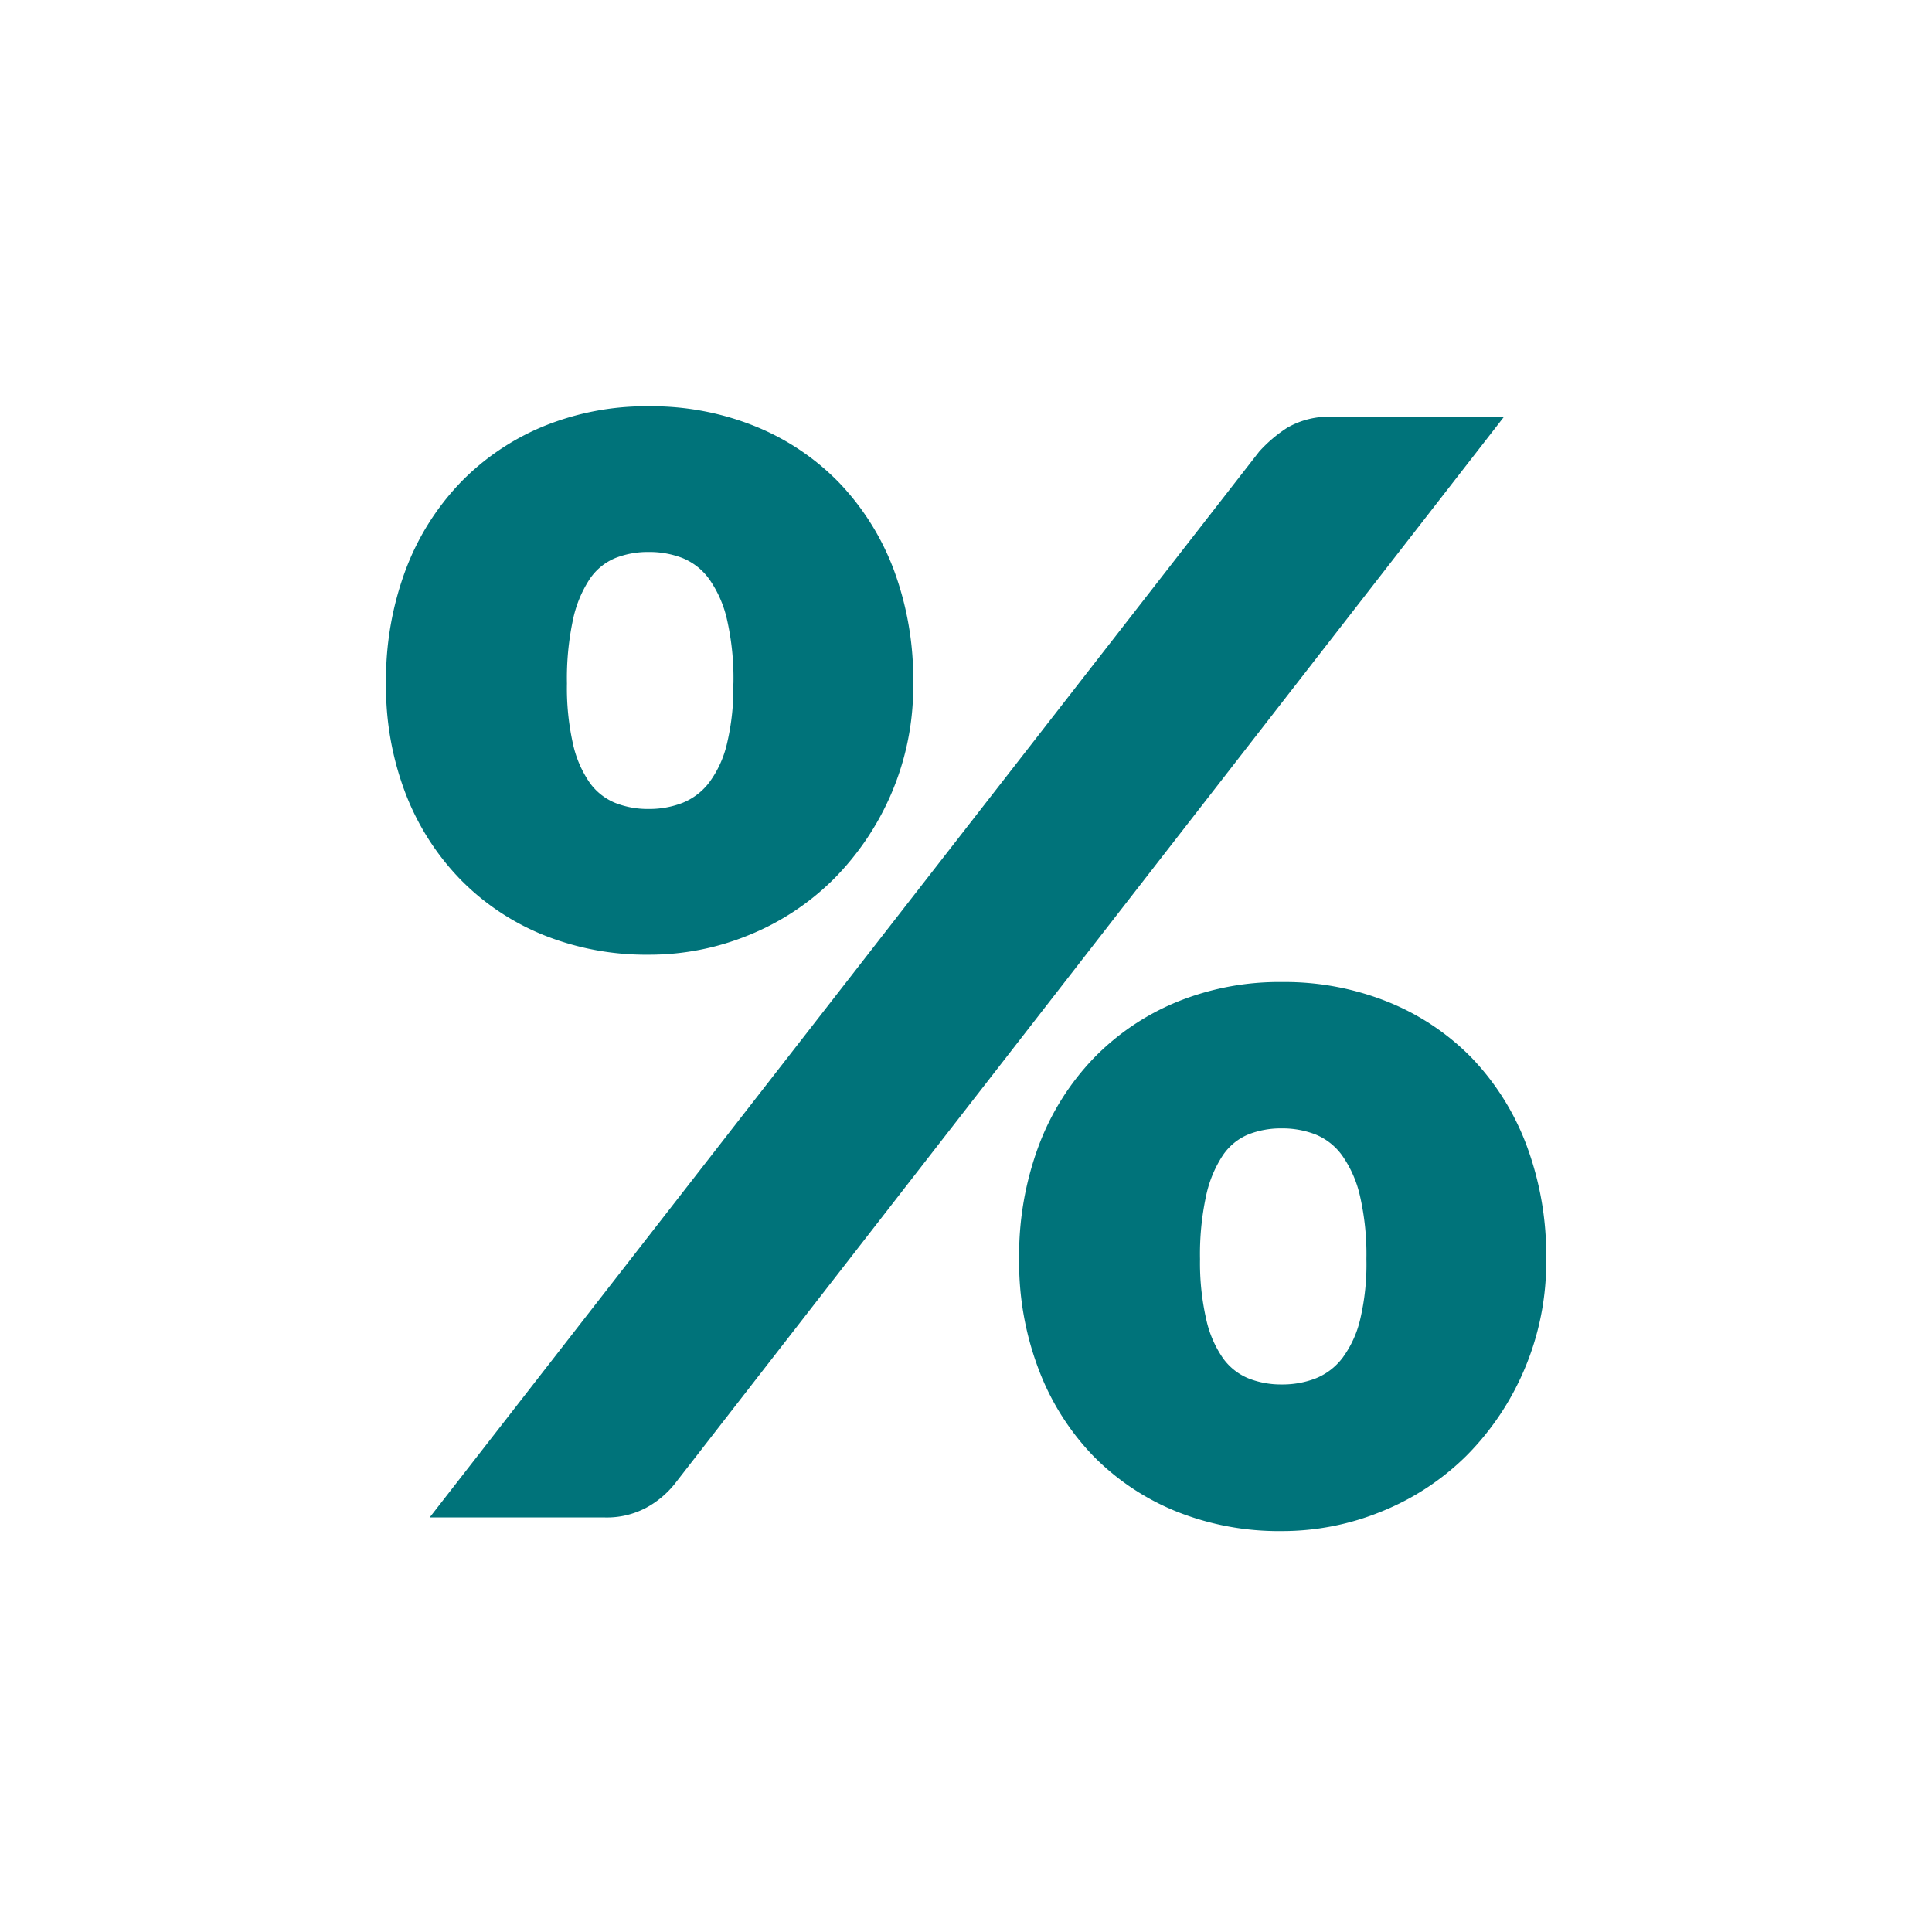
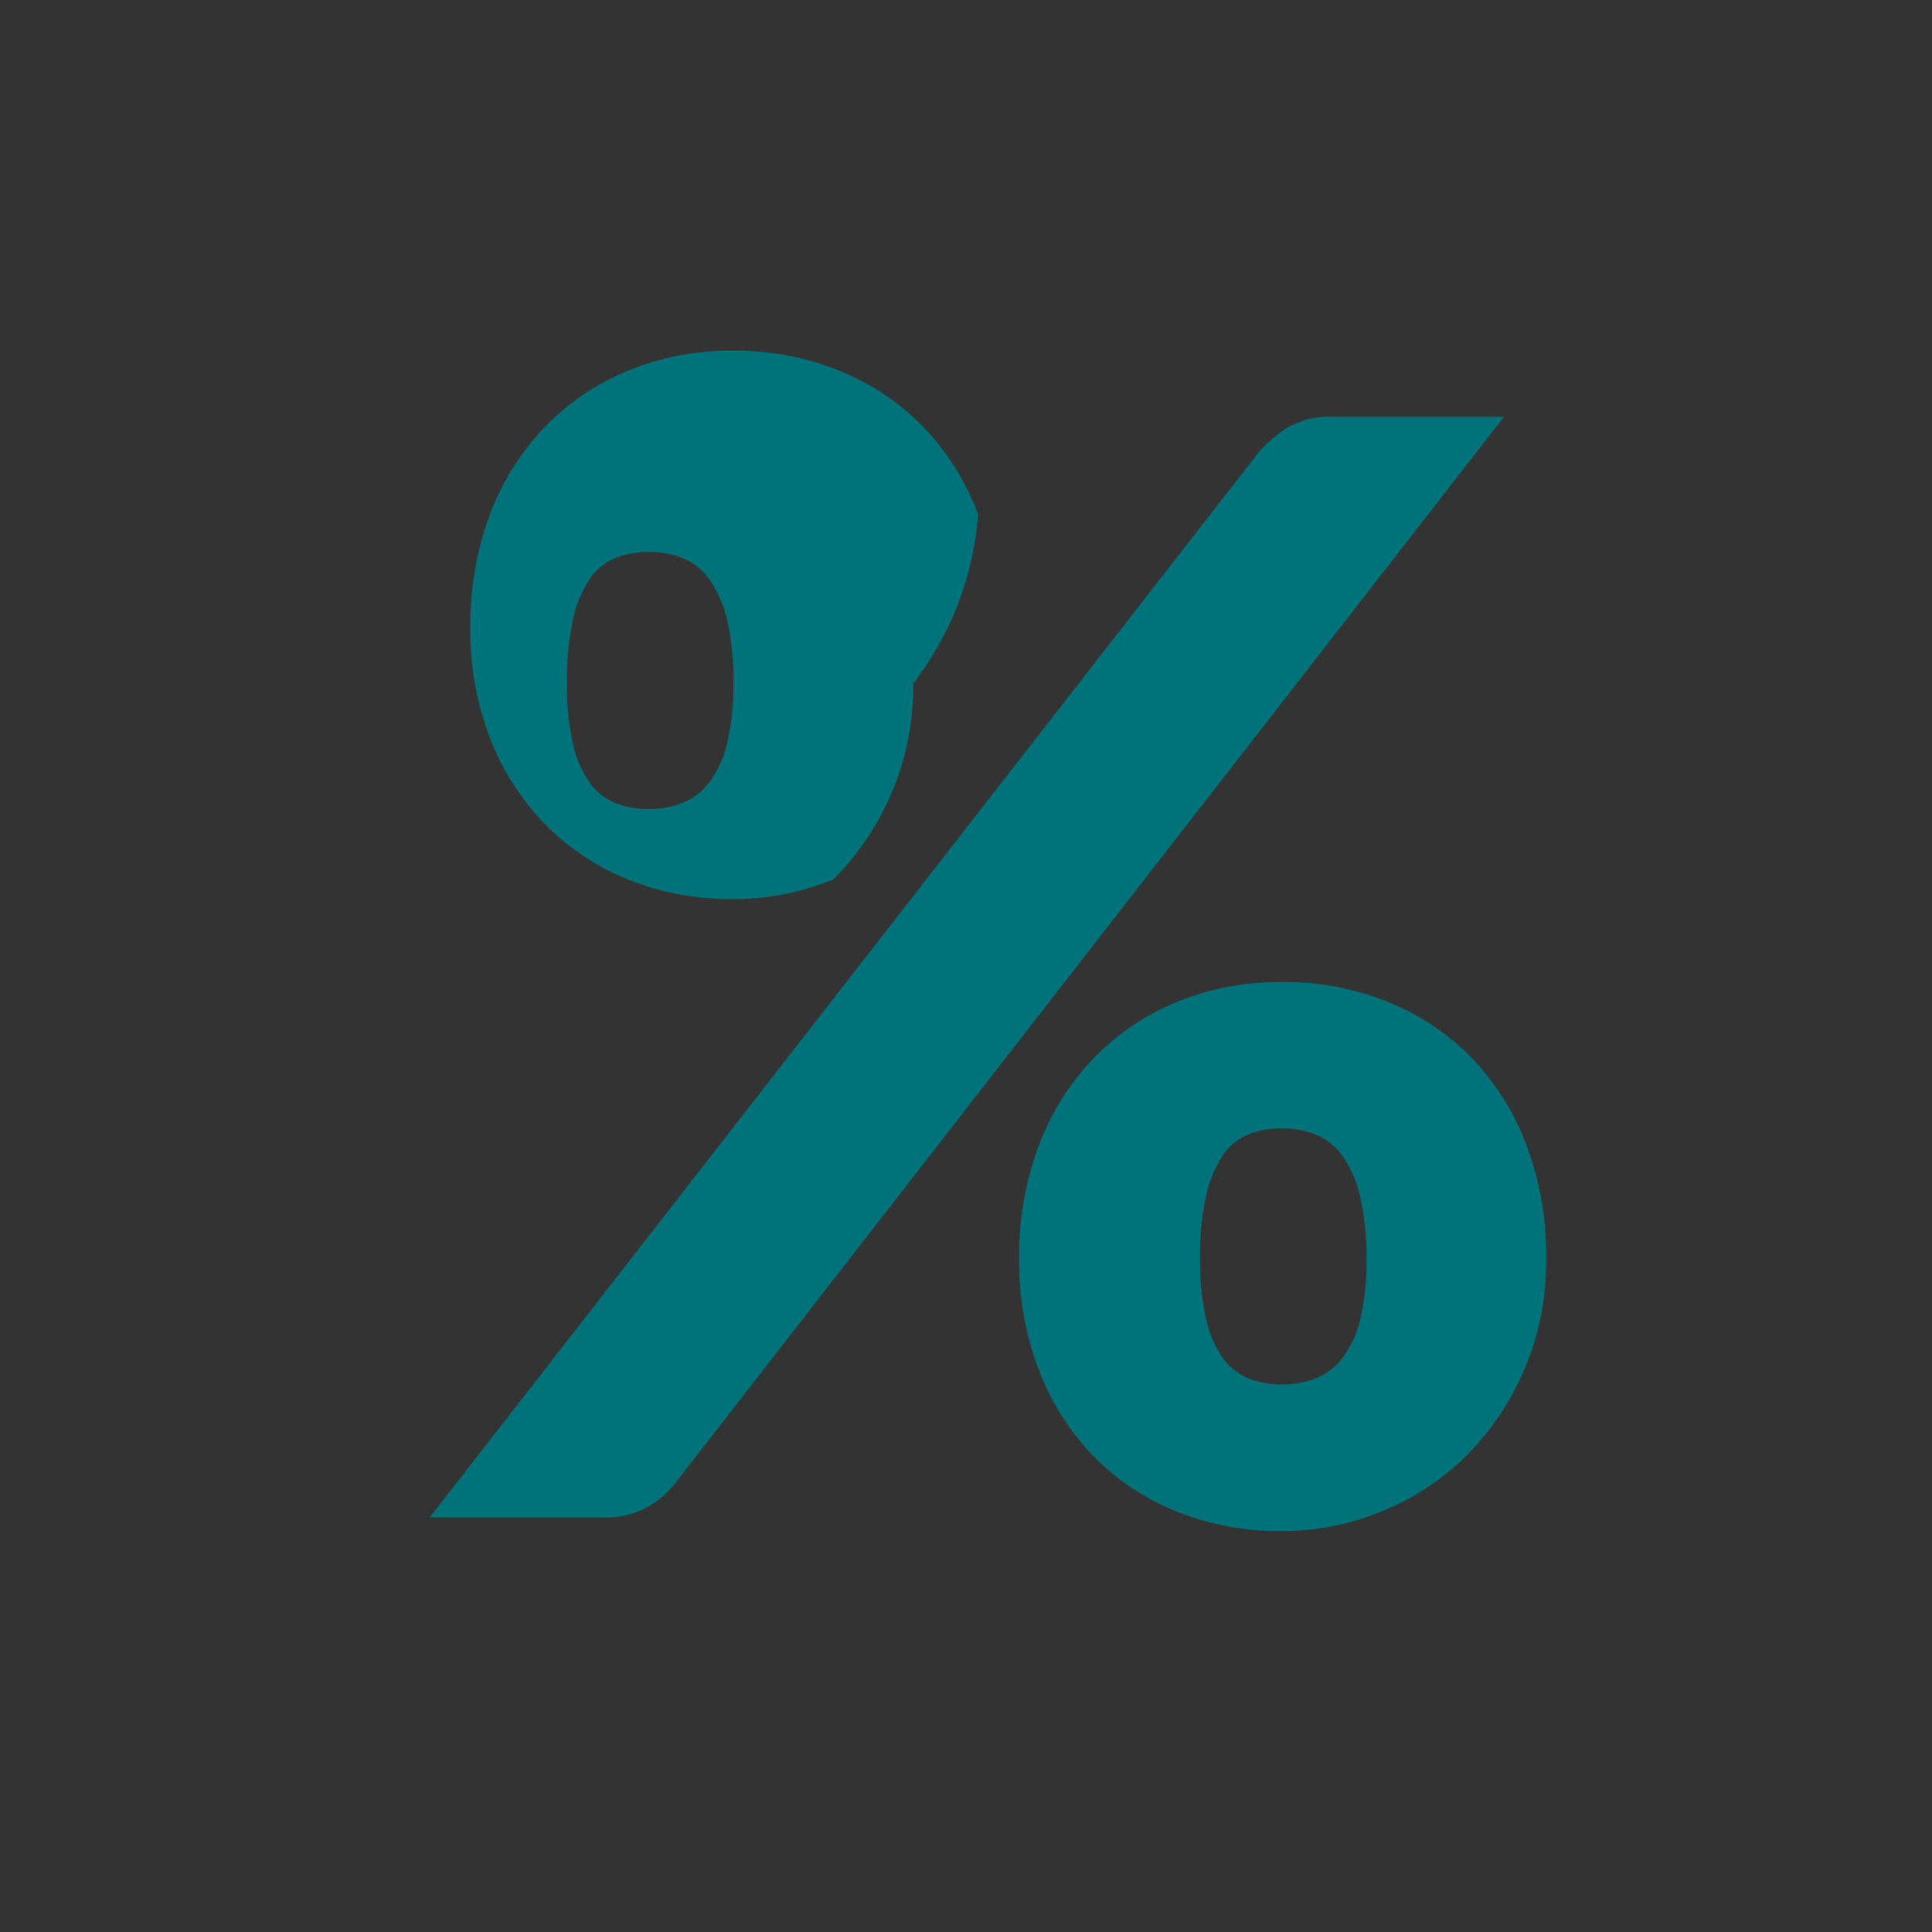
<svg xmlns="http://www.w3.org/2000/svg" width="40" height="40" viewBox="0 0 40 40">
  <rect x="0" y="0" width="40" height="40" fill="#333333" stroke="none" />
  <defs>
    <clipPath id="clip-path">
      <rect id="Rechteck_1837" data-name="Rechteck 1837" width="25.587" height="32.616" transform="translate(0 0)" fill="#00737a" />
    </clipPath>
    <clipPath id="clip-Rabatt2">
      <rect width="40" height="40" />
    </clipPath>
  </defs>
  <g id="Rabatt2" clip-path="url(#clip-Rabatt2)">
-     <rect width="40" height="40" fill="#fff" />
    <g id="Gruppe_14623" data-name="Gruppe 14623" transform="translate(7.207 4.384)">
      <g id="Gruppe_14622" data-name="Gruppe 14622" clip-path="url(#clip-path)">
-         <path id="Pfad_34148" data-name="Pfad 34148" d="M11.7-17.267a5.615,5.615,0,0,1-.454,2.283,5.684,5.684,0,0,1-1.2,1.775A5.318,5.318,0,0,1,8.3-12.058a5.417,5.417,0,0,1-2.072.407,5.7,5.7,0,0,1-2.182-.407,5.063,5.063,0,0,1-1.72-1.15,5.26,5.26,0,0,1-1.134-1.775,6.18,6.18,0,0,1-.407-2.283,6.5,6.5,0,0,1,.407-2.354,5.3,5.3,0,0,1,1.134-1.806,5.1,5.1,0,0,1,1.72-1.165,5.61,5.61,0,0,1,2.182-.414,5.727,5.727,0,0,1,2.2.414,5.066,5.066,0,0,1,1.736,1.165,5.3,5.3,0,0,1,1.134,1.806A6.5,6.5,0,0,1,11.7-17.267Zm-3.722,0a5.493,5.493,0,0,0-.133-1.322,2.353,2.353,0,0,0-.368-.837,1.27,1.27,0,0,0-.555-.438,1.9,1.9,0,0,0-.7-.125,1.837,1.837,0,0,0-.688.125A1.184,1.184,0,0,0,5-19.425a2.452,2.452,0,0,0-.344.837,5.823,5.823,0,0,0-.125,1.322,5.264,5.264,0,0,0,.125,1.251,2.268,2.268,0,0,0,.344.8,1.217,1.217,0,0,0,.532.422,1.837,1.837,0,0,0,.688.125,1.9,1.9,0,0,0,.7-.125,1.31,1.31,0,0,0,.555-.422,2.182,2.182,0,0,0,.368-.8A4.967,4.967,0,0,0,7.976-17.267Zm10.885-4.8a2.875,2.875,0,0,1,.579-.493,1.721,1.721,0,0,1,.954-.227h3.535L6.757-.688A1.932,1.932,0,0,1,6.17-.2a1.731,1.731,0,0,1-.852.2H1.689ZM24.805-5.349a5.671,5.671,0,0,1-.454,2.291,5.66,5.66,0,0,1-1.2,1.783A5.318,5.318,0,0,1,21.4-.125a5.418,5.418,0,0,1-2.072.407,5.7,5.7,0,0,1-2.182-.407,5.063,5.063,0,0,1-1.72-1.15A5.243,5.243,0,0,1,14.3-3.058a6.241,6.241,0,0,1-.407-2.291A6.5,6.5,0,0,1,14.3-7.7a5.3,5.3,0,0,1,1.134-1.806,5.1,5.1,0,0,1,1.72-1.165,5.61,5.61,0,0,1,2.182-.414,5.727,5.727,0,0,1,2.2.414,5.066,5.066,0,0,1,1.736,1.165A5.3,5.3,0,0,1,24.4-7.7,6.5,6.5,0,0,1,24.805-5.349Zm-3.722,0a5.413,5.413,0,0,0-.133-1.306,2.353,2.353,0,0,0-.368-.837,1.27,1.27,0,0,0-.555-.438,1.9,1.9,0,0,0-.7-.125,1.837,1.837,0,0,0-.688.125,1.184,1.184,0,0,0-.532.438,2.451,2.451,0,0,0-.344.837,5.738,5.738,0,0,0-.125,1.306A5.264,5.264,0,0,0,17.767-4.1a2.268,2.268,0,0,0,.344.8,1.217,1.217,0,0,0,.532.422,1.837,1.837,0,0,0,.688.125,1.9,1.9,0,0,0,.7-.125,1.31,1.31,0,0,0,.555-.422,2.182,2.182,0,0,0,.368-.8A4.967,4.967,0,0,0,21.083-5.349Z" transform="translate(0 27.033)" fill="#00737a" />
+         <path id="Pfad_34148" data-name="Pfad 34148" d="M11.7-17.267a5.615,5.615,0,0,1-.454,2.283,5.684,5.684,0,0,1-1.2,1.775a5.417,5.417,0,0,1-2.072.407,5.7,5.7,0,0,1-2.182-.407,5.063,5.063,0,0,1-1.72-1.15,5.26,5.26,0,0,1-1.134-1.775,6.18,6.18,0,0,1-.407-2.283,6.5,6.5,0,0,1,.407-2.354,5.3,5.3,0,0,1,1.134-1.806,5.1,5.1,0,0,1,1.72-1.165,5.61,5.61,0,0,1,2.182-.414,5.727,5.727,0,0,1,2.2.414,5.066,5.066,0,0,1,1.736,1.165,5.3,5.3,0,0,1,1.134,1.806A6.5,6.5,0,0,1,11.7-17.267Zm-3.722,0a5.493,5.493,0,0,0-.133-1.322,2.353,2.353,0,0,0-.368-.837,1.27,1.27,0,0,0-.555-.438,1.9,1.9,0,0,0-.7-.125,1.837,1.837,0,0,0-.688.125A1.184,1.184,0,0,0,5-19.425a2.452,2.452,0,0,0-.344.837,5.823,5.823,0,0,0-.125,1.322,5.264,5.264,0,0,0,.125,1.251,2.268,2.268,0,0,0,.344.8,1.217,1.217,0,0,0,.532.422,1.837,1.837,0,0,0,.688.125,1.9,1.9,0,0,0,.7-.125,1.31,1.31,0,0,0,.555-.422,2.182,2.182,0,0,0,.368-.8A4.967,4.967,0,0,0,7.976-17.267Zm10.885-4.8a2.875,2.875,0,0,1,.579-.493,1.721,1.721,0,0,1,.954-.227h3.535L6.757-.688A1.932,1.932,0,0,1,6.17-.2a1.731,1.731,0,0,1-.852.2H1.689ZM24.805-5.349a5.671,5.671,0,0,1-.454,2.291,5.66,5.66,0,0,1-1.2,1.783A5.318,5.318,0,0,1,21.4-.125a5.418,5.418,0,0,1-2.072.407,5.7,5.7,0,0,1-2.182-.407,5.063,5.063,0,0,1-1.72-1.15A5.243,5.243,0,0,1,14.3-3.058a6.241,6.241,0,0,1-.407-2.291A6.5,6.5,0,0,1,14.3-7.7a5.3,5.3,0,0,1,1.134-1.806,5.1,5.1,0,0,1,1.72-1.165,5.61,5.61,0,0,1,2.182-.414,5.727,5.727,0,0,1,2.2.414,5.066,5.066,0,0,1,1.736,1.165A5.3,5.3,0,0,1,24.4-7.7,6.5,6.5,0,0,1,24.805-5.349Zm-3.722,0a5.413,5.413,0,0,0-.133-1.306,2.353,2.353,0,0,0-.368-.837,1.27,1.27,0,0,0-.555-.438,1.9,1.9,0,0,0-.7-.125,1.837,1.837,0,0,0-.688.125,1.184,1.184,0,0,0-.532.438,2.451,2.451,0,0,0-.344.837,5.738,5.738,0,0,0-.125,1.306A5.264,5.264,0,0,0,17.767-4.1a2.268,2.268,0,0,0,.344.8,1.217,1.217,0,0,0,.532.422,1.837,1.837,0,0,0,.688.125,1.9,1.9,0,0,0,.7-.125,1.31,1.31,0,0,0,.555-.422,2.182,2.182,0,0,0,.368-.8A4.967,4.967,0,0,0,21.083-5.349Z" transform="translate(0 27.033)" fill="#00737a" />
      </g>
    </g>
  </g>
</svg>